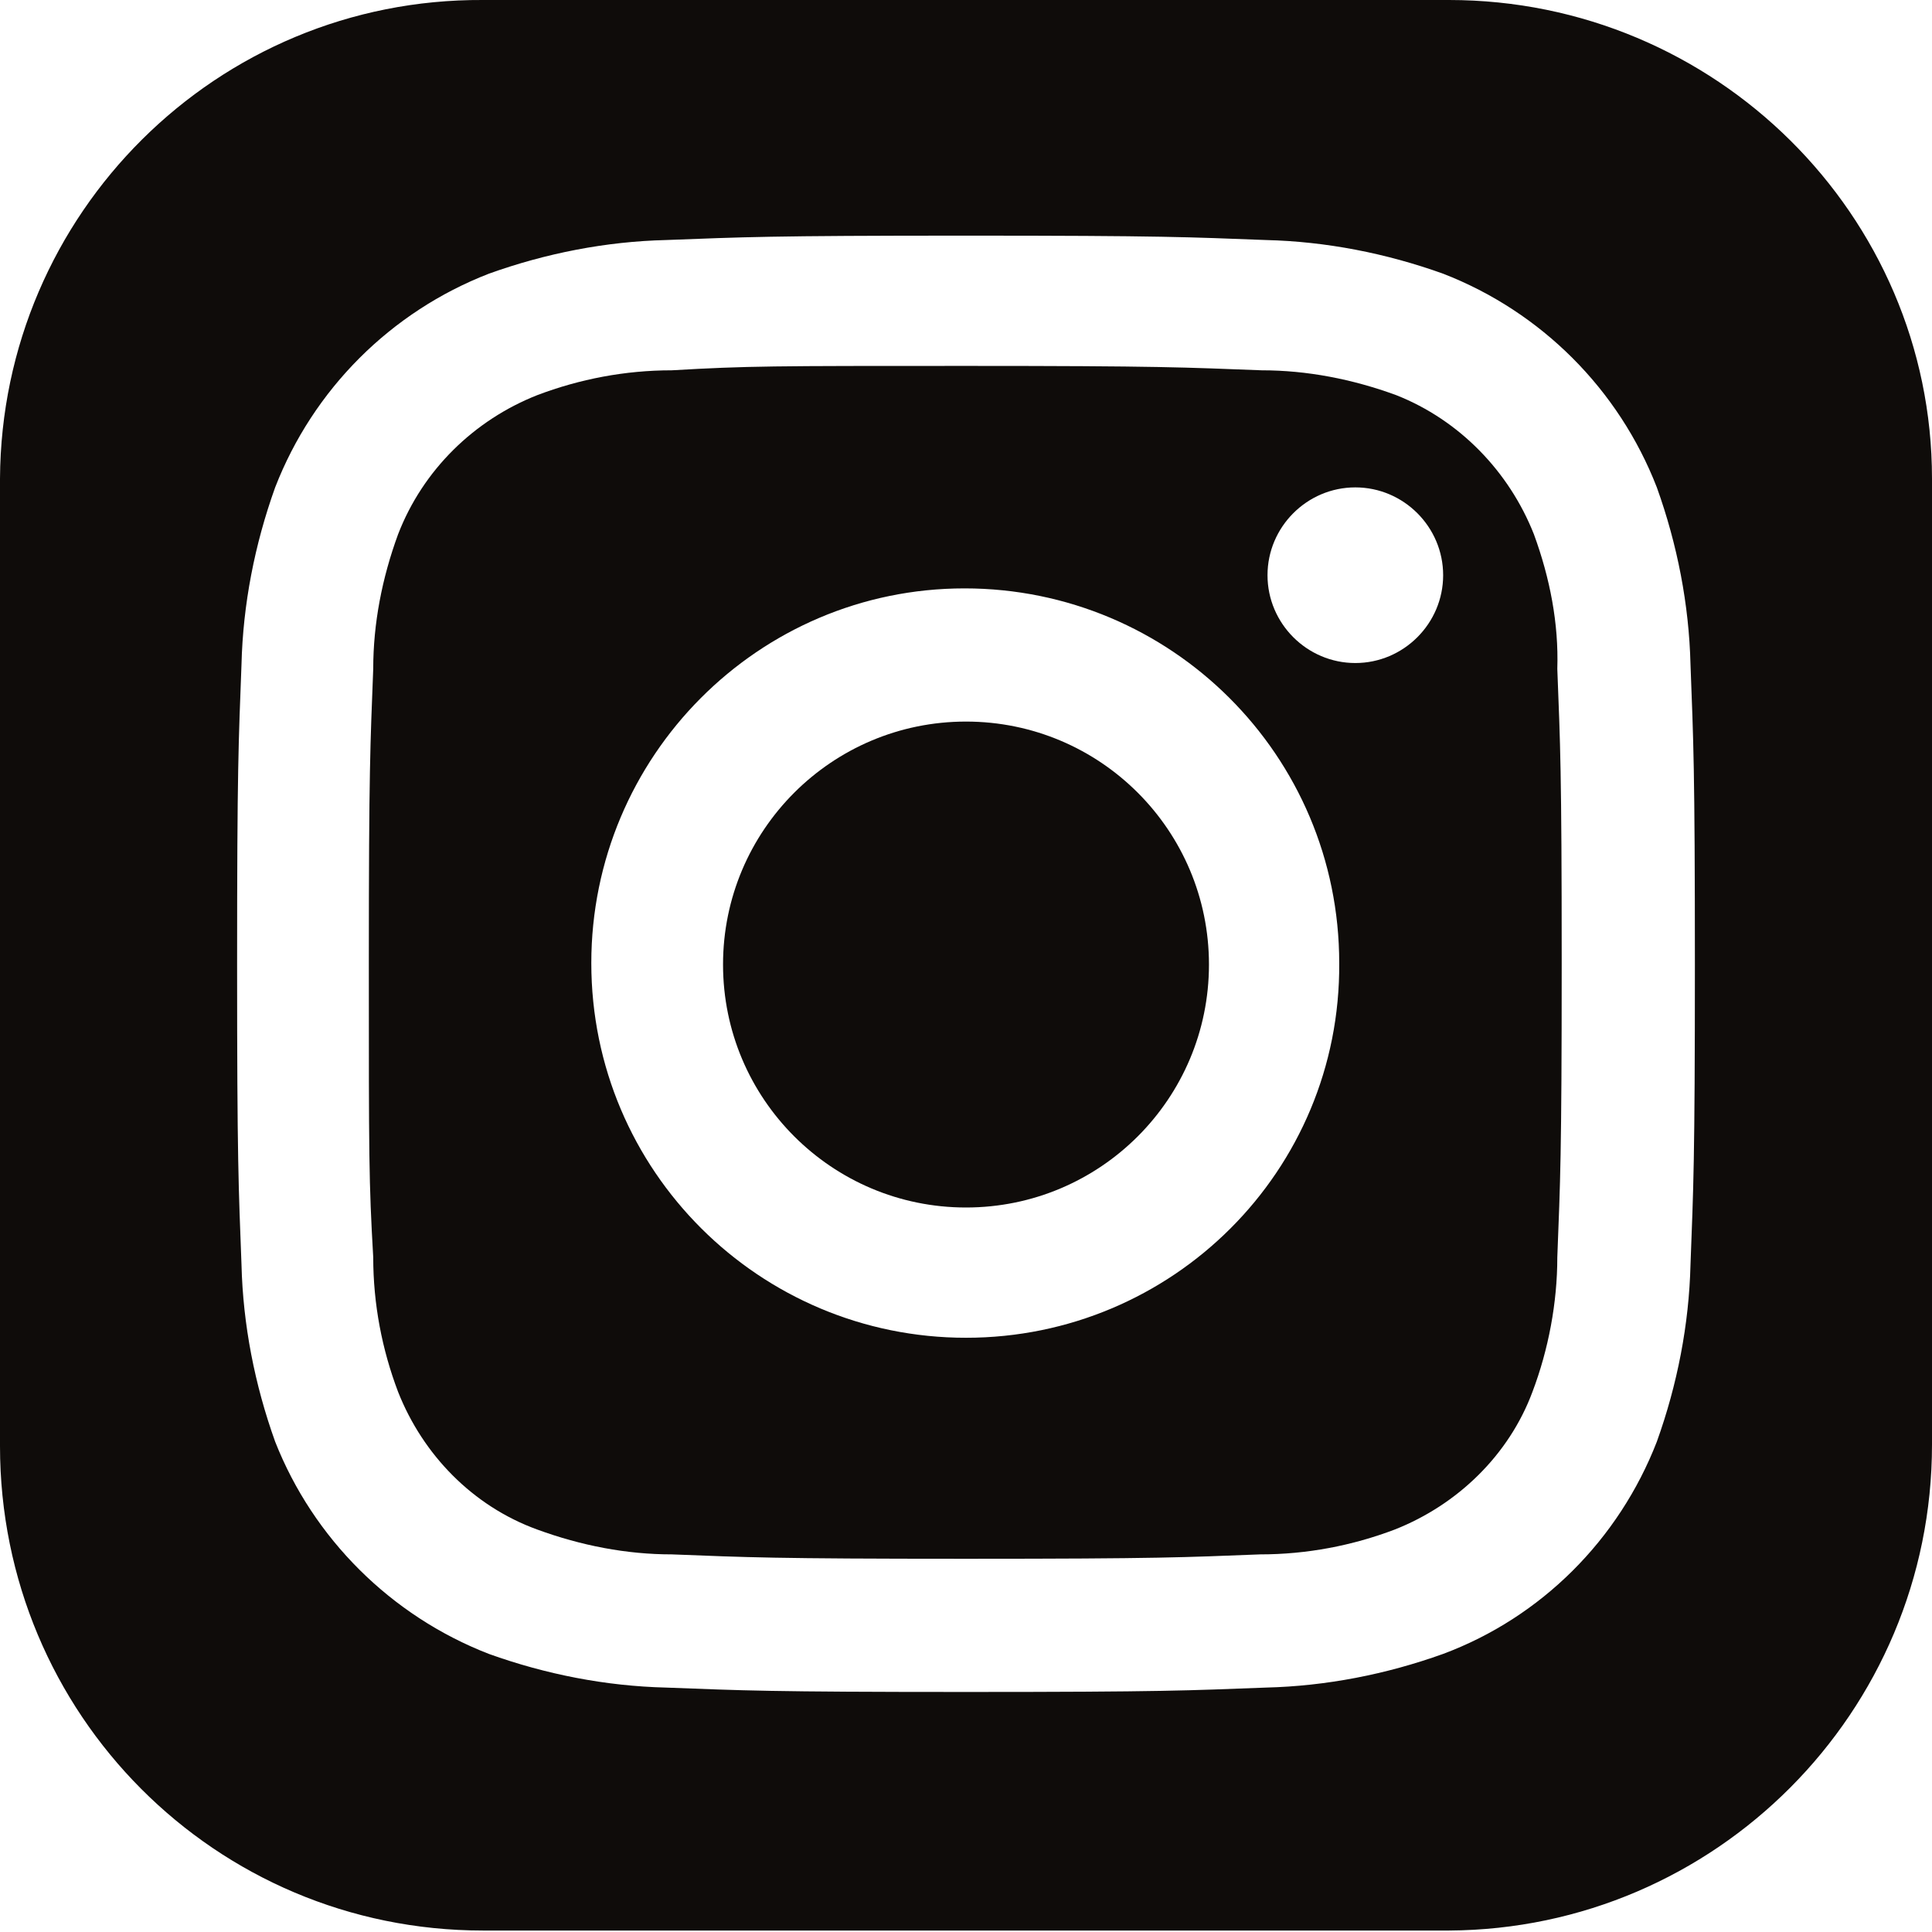
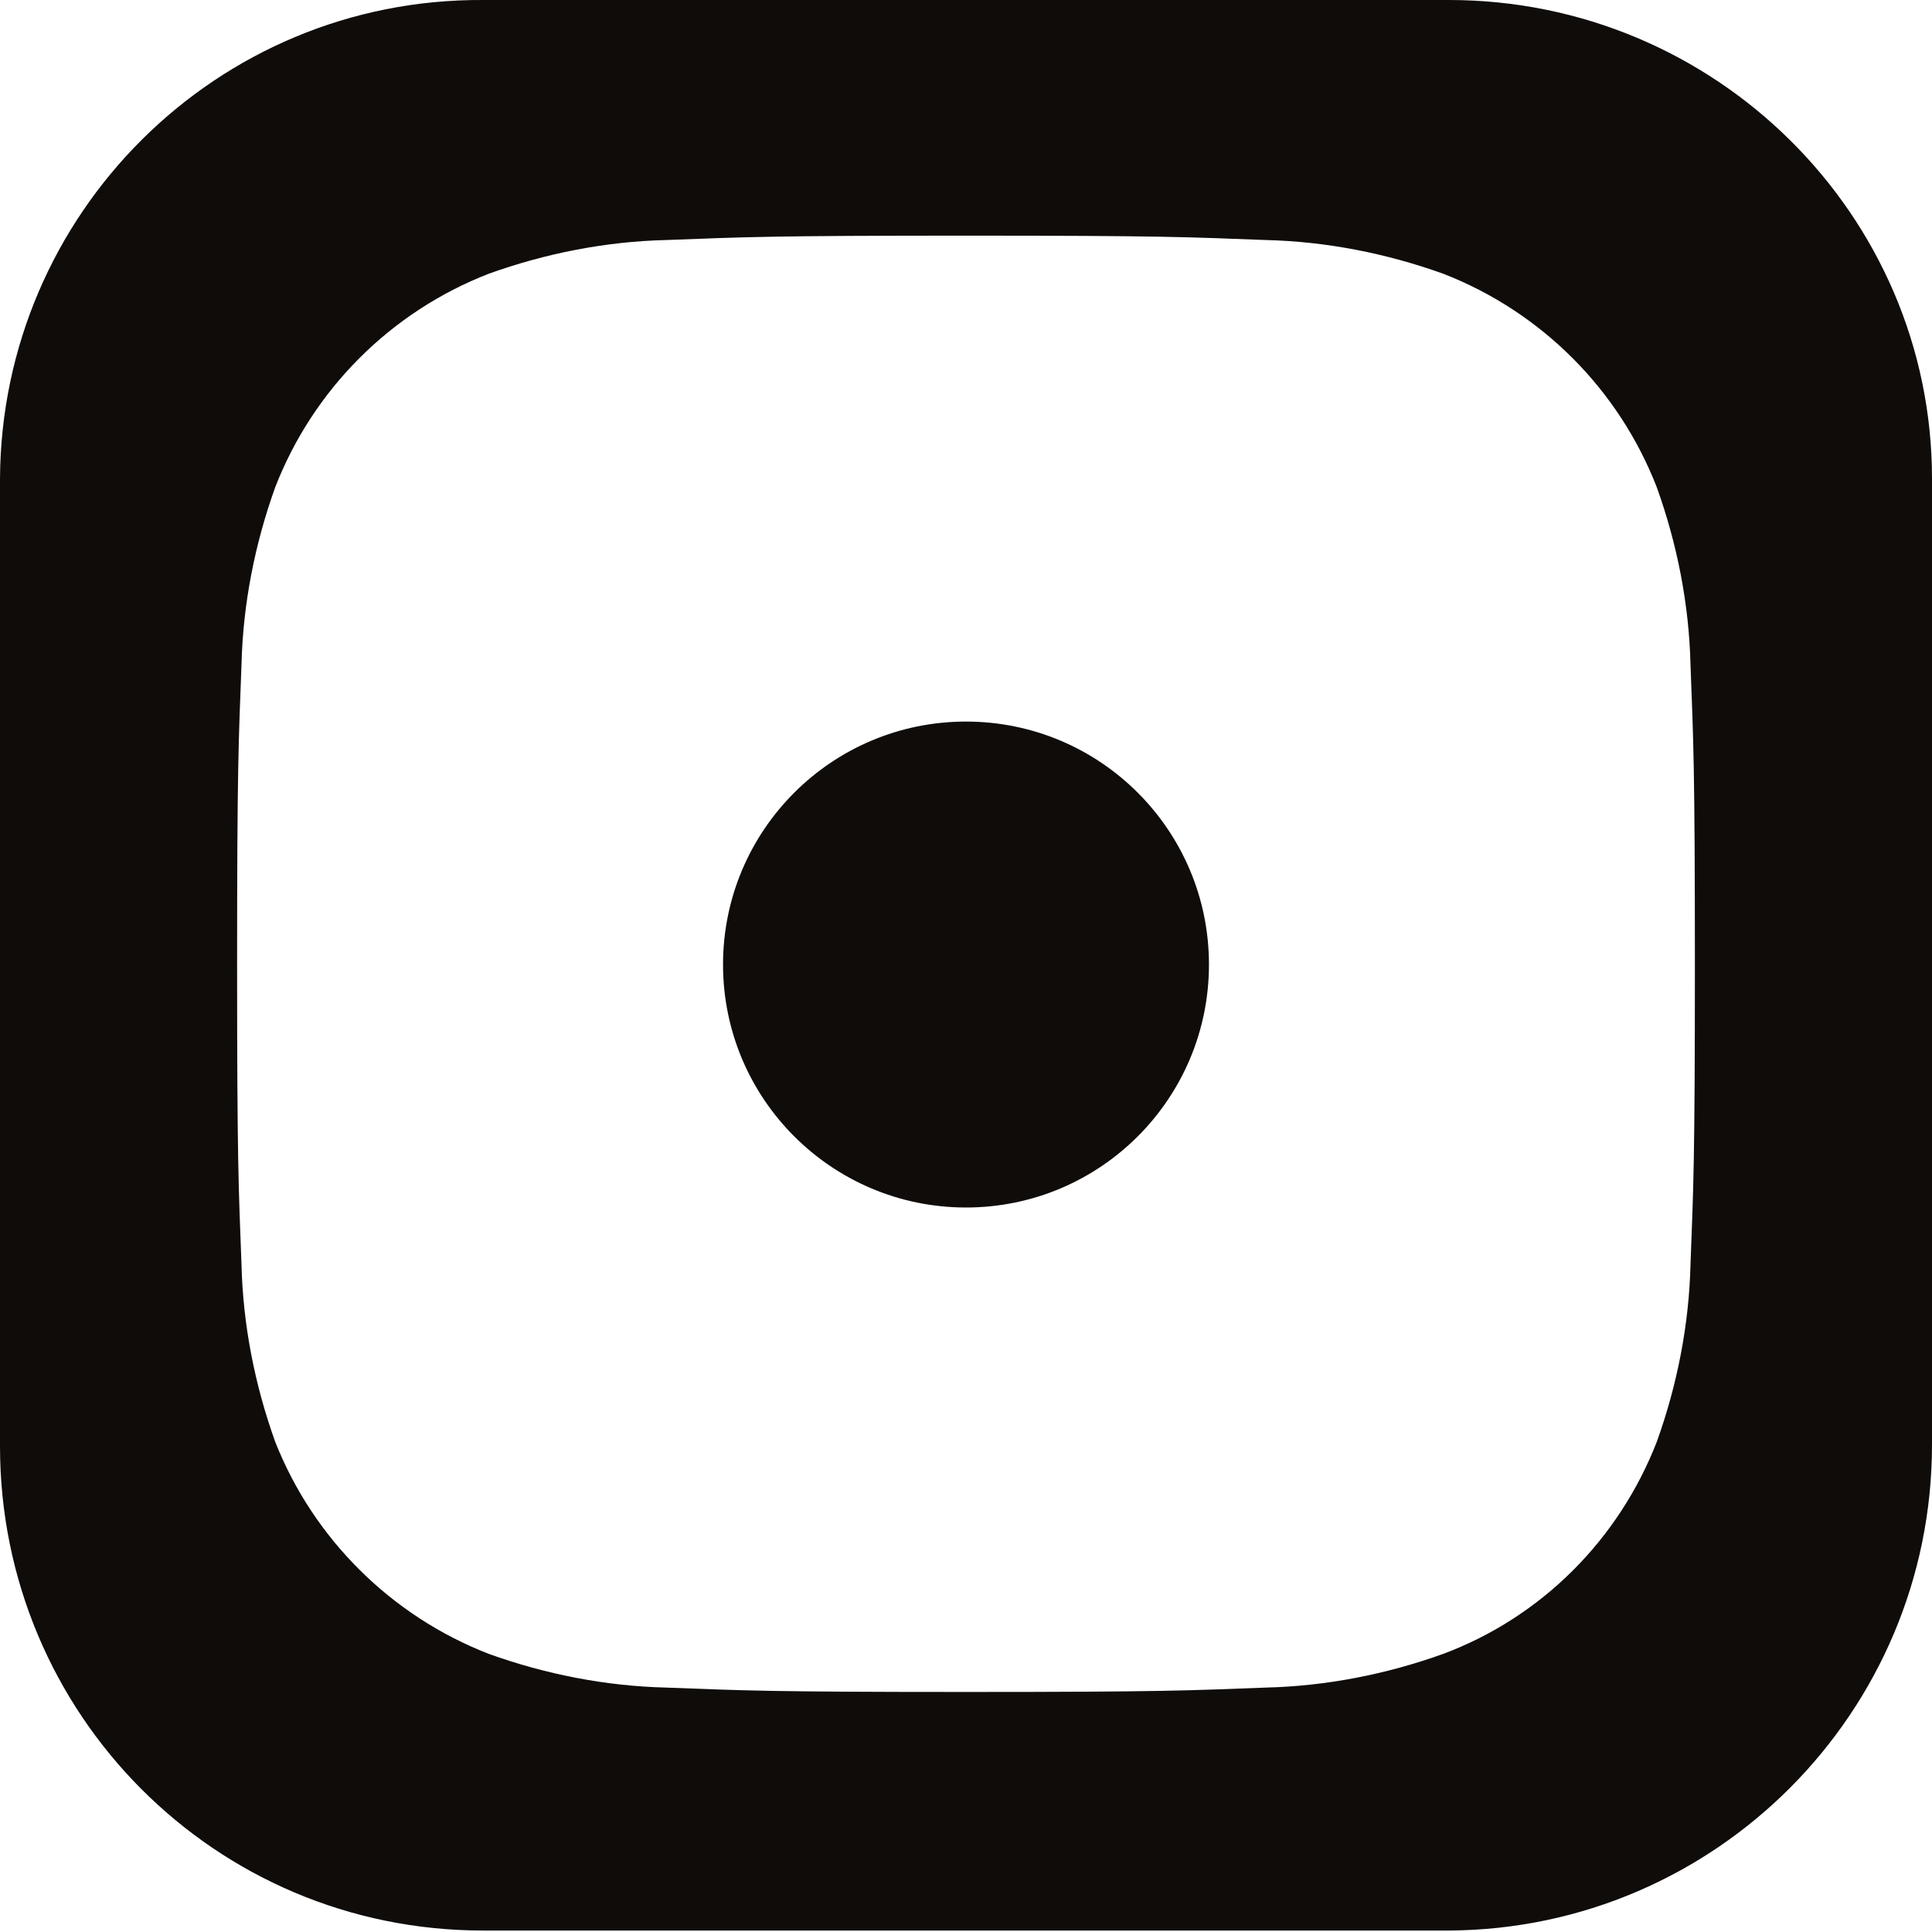
<svg xmlns="http://www.w3.org/2000/svg" version="1.1" id="Layer_1" x="0px" y="0px" viewBox="0 0 132 132" style="enable-background:new 0 0 132 132;" xml:space="preserve">
  <style type="text/css">
	.st0{fill:#0F0C0A;}
</style>
  <g id="Layer_2_1_">
    <g id="Layer_1-2">
      <circle class="st0" cx="66" cy="65.9" r="16.6" />
-       <path class="st0" d="M104.8,36.5c-1.7-4.3-5.1-7.8-9.4-9.5c-3-1.1-6.1-1.7-9.2-1.7C80.9,25.1,79.3,25,66,25s-14.9,0-20.1,0.3    c-3.2,0-6.3,0.6-9.2,1.7c-4.3,1.7-7.8,5.1-9.5,9.5c-1.1,3-1.7,6.1-1.7,9.2c-0.2,5.2-0.3,6.8-0.3,20.1s0,14.9,0.3,20.1    c0,3.2,0.6,6.3,1.7,9.2c1.7,4.3,5.1,7.8,9.5,9.4c3,1.1,6.1,1.7,9.2,1.7c5.2,0.2,6.8,0.3,20.1,0.3s14.9-0.1,20.1-0.3    c3.2,0,6.3-0.6,9.2-1.7c4.3-1.7,7.8-5.1,9.4-9.4c1.1-2.9,1.7-6.1,1.7-9.2c0.2-5.2,0.3-6.8,0.3-20.1s-0.1-14.9-0.3-20.1    C106.5,42.6,105.9,39.5,104.8,36.5z M66,91.4c-14.1,0-25.6-11.4-25.6-25.6c0-14.1,11.4-25.6,25.5-25.6s25.6,11.4,25.6,25.6l0,0    C91.6,80,80.1,91.4,66,91.4z M92.6,45.3c-3.3,0-6-2.7-6-6s2.7-6,6-6s6,2.7,6,6S95.9,45.3,92.6,45.3z" />
      <path class="st0" d="M99,0H33C14.8-0.1,0.1,14.6,0,32.7v0.1v66c0,18.3,14.7,33.1,33,33.1h66c18.2-0.1,33-14.9,33-33.2v-66    C132,14.7,117.2,0,99,0L99,0z M115.5,86.4c-0.1,4.1-0.9,8.2-2.3,12.1c-2.6,6.7-7.9,12-14.6,14.5c-3.9,1.4-8,2.2-12.1,2.3    c-5.3,0.2-7,0.3-20.5,0.3s-15.2-0.1-20.5-0.3c-4.1-0.1-8.2-0.9-12.1-2.3c-6.7-2.6-12-7.9-14.6-14.5c-1.4-3.9-2.2-8-2.3-12.1    c-0.2-5.3-0.3-7-0.3-20.5s0.1-15.2,0.3-20.5c0.1-4.1,0.9-8.2,2.3-12.1c2.6-6.7,7.9-12,14.6-14.6c3.9-1.4,8-2.2,12.1-2.3    c5.3-0.2,7-0.3,20.5-0.3s15.2,0.1,20.5,0.3c4.1,0.1,8.2,0.9,12.1,2.3c6.7,2.6,12,7.9,14.6,14.6c1.4,3.9,2.2,8,2.3,12.1    c0.2,5.3,0.3,7,0.3,20.5S115.7,81.1,115.5,86.4L115.5,86.4z" />
    </g>
  </g>
</svg>